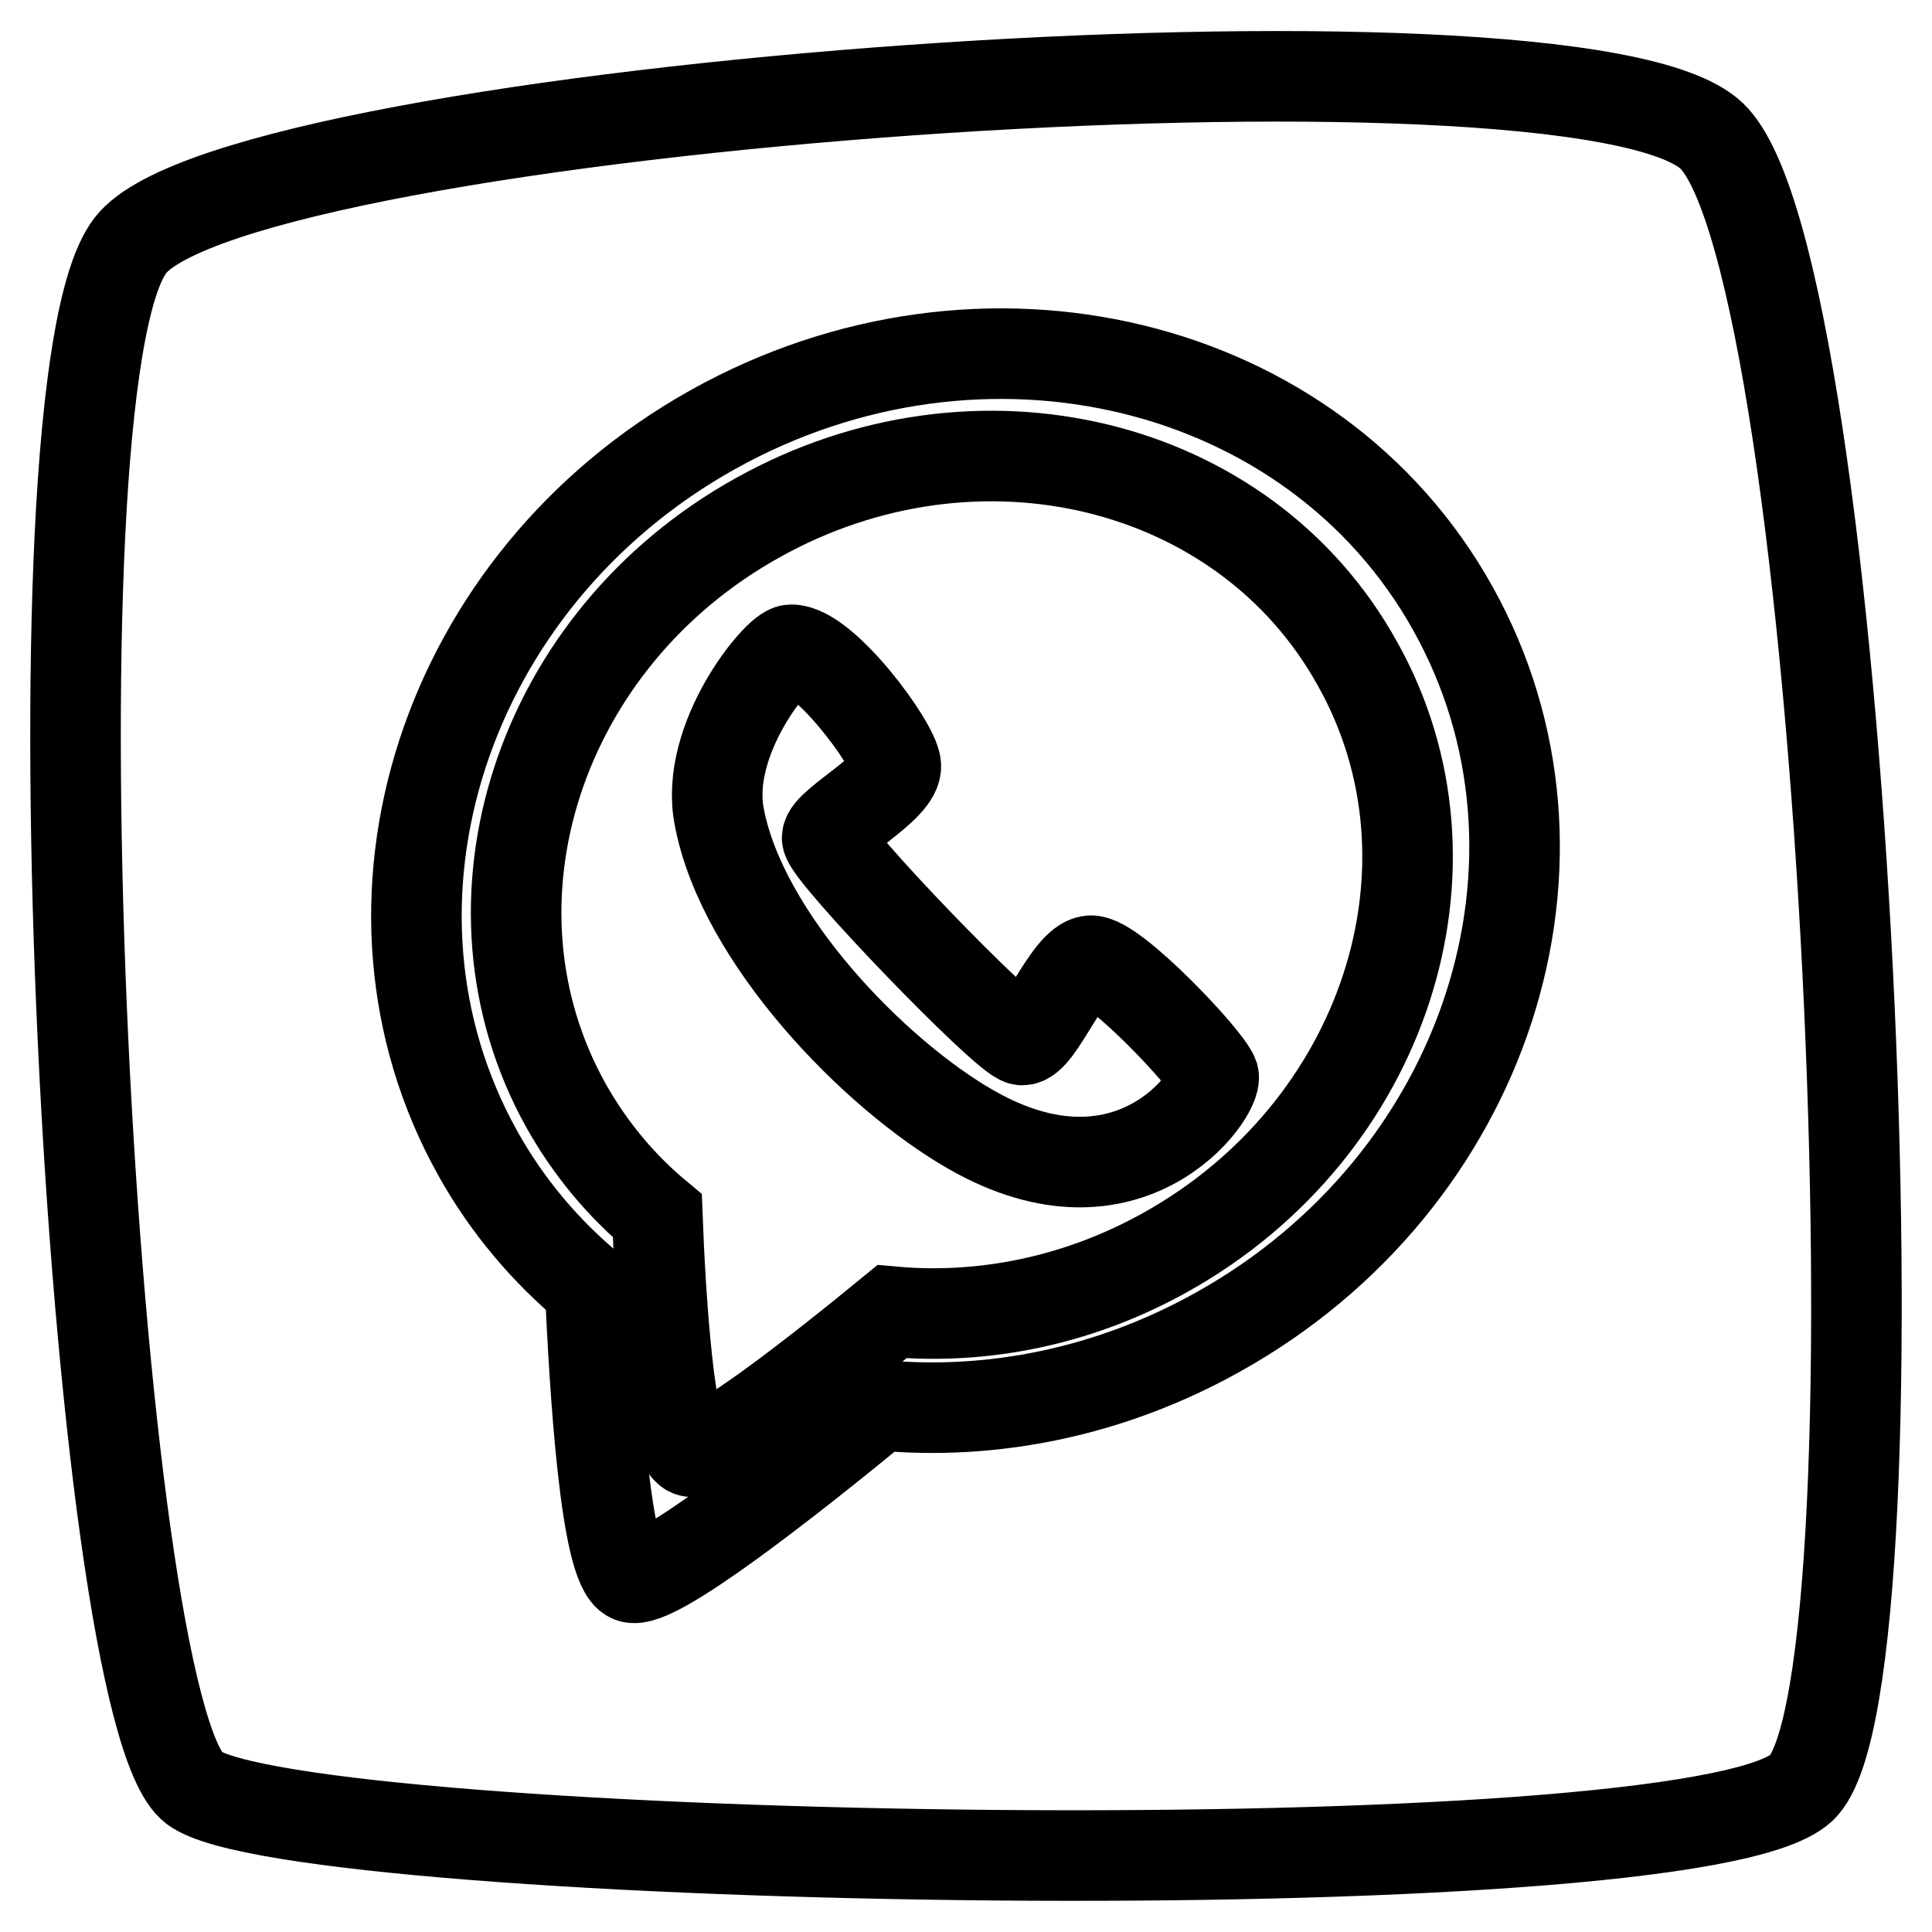
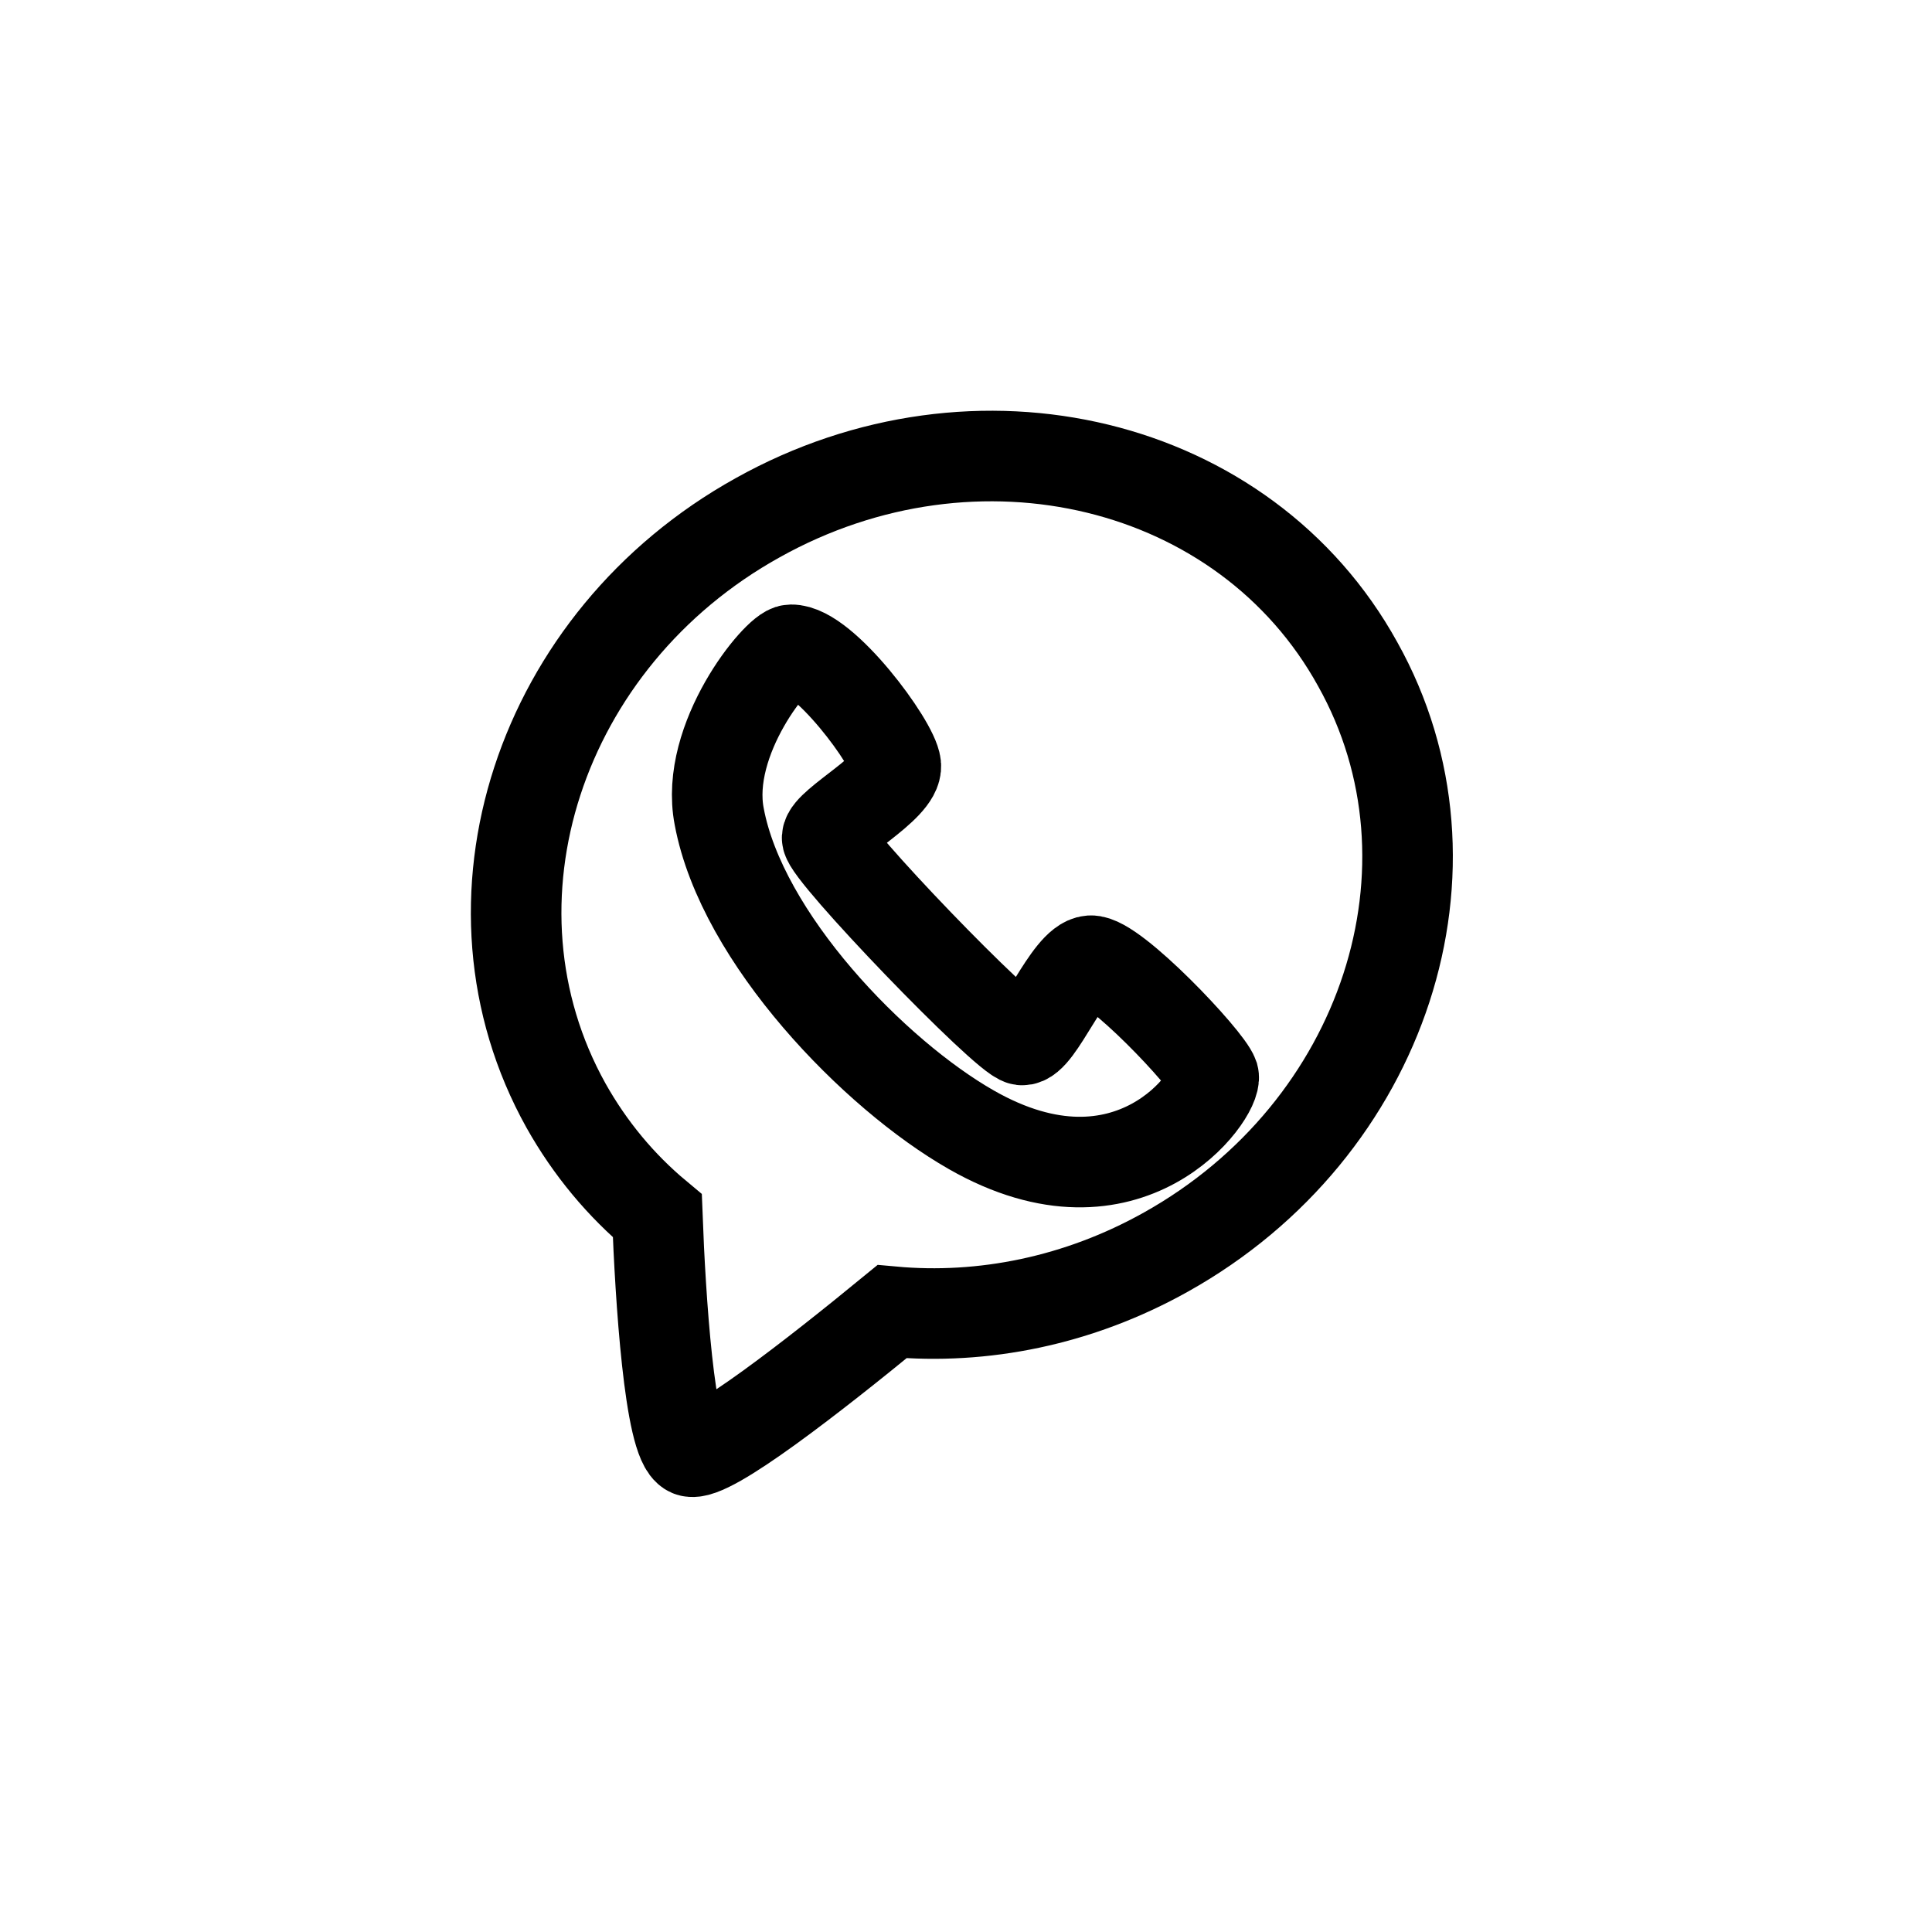
<svg xmlns="http://www.w3.org/2000/svg" version="1.1" x="0px" y="0px" viewBox="0 0 256 256" enable-background="new 0 0 256 256" xml:space="preserve">
  <g>
    <path stroke-width="12" fill-opacity="0" stroke="#000000" d="M100.4,68.6C71.4,84.7,60,119.6,75,146.5c3.2,5.7,7.3,10.6,12.1,14.6c0.4,10.7,1.6,30,4.3,31.2 c2.4,1,16.8-10.3,26.8-18.5c12,1.1,24.7-1.4,36.3-7.9c29-16.2,40.4-51.1,25.4-77.9C165,61,129.4,52.4,100.4,68.6z M128.7,149.7 c-12.8-7.3-30.4-25.4-33.4-41.5c-2-10.3,7.8-22.1,9.5-22.1c4.3-0.1,13.6,12.4,13.9,15.3c0.3,2.9-9,7.7-9.1,9.6 c-0.1,1.9,23.6,26.5,25.8,26.8c2.2,0.2,6.1-10.3,9.1-10.5c3-0.2,15.5,13,16.3,15.3C161.4,144.9,149.7,161.7,128.7,149.7 L128.7,149.7z" />
-     <path stroke-width="12" fill-opacity="0" stroke="#000000" d="M226.8,18C209,1.1,31.7,13.9,17.3,32.5C2.8,51,12.2,226.7,25.7,236.9c13.6,10.2,198.5,13.6,213,0 C253.1,223.3,244.6,35,226.8,18z M161.4,176.5c-14.3,8-30,11.1-44.8,9.7c-12.3,10.1-30,24-33,22.8c-3.4-1.4-4.8-25.1-5.4-38.3 c-5.9-4.9-11-10.9-14.9-17.9c-18.4-33-4.5-76,31.2-95.9c35.7-19.9,79.6-9.3,98,23.7C211,113.7,197.1,156.6,161.4,176.5z" />
  </g>
</svg>